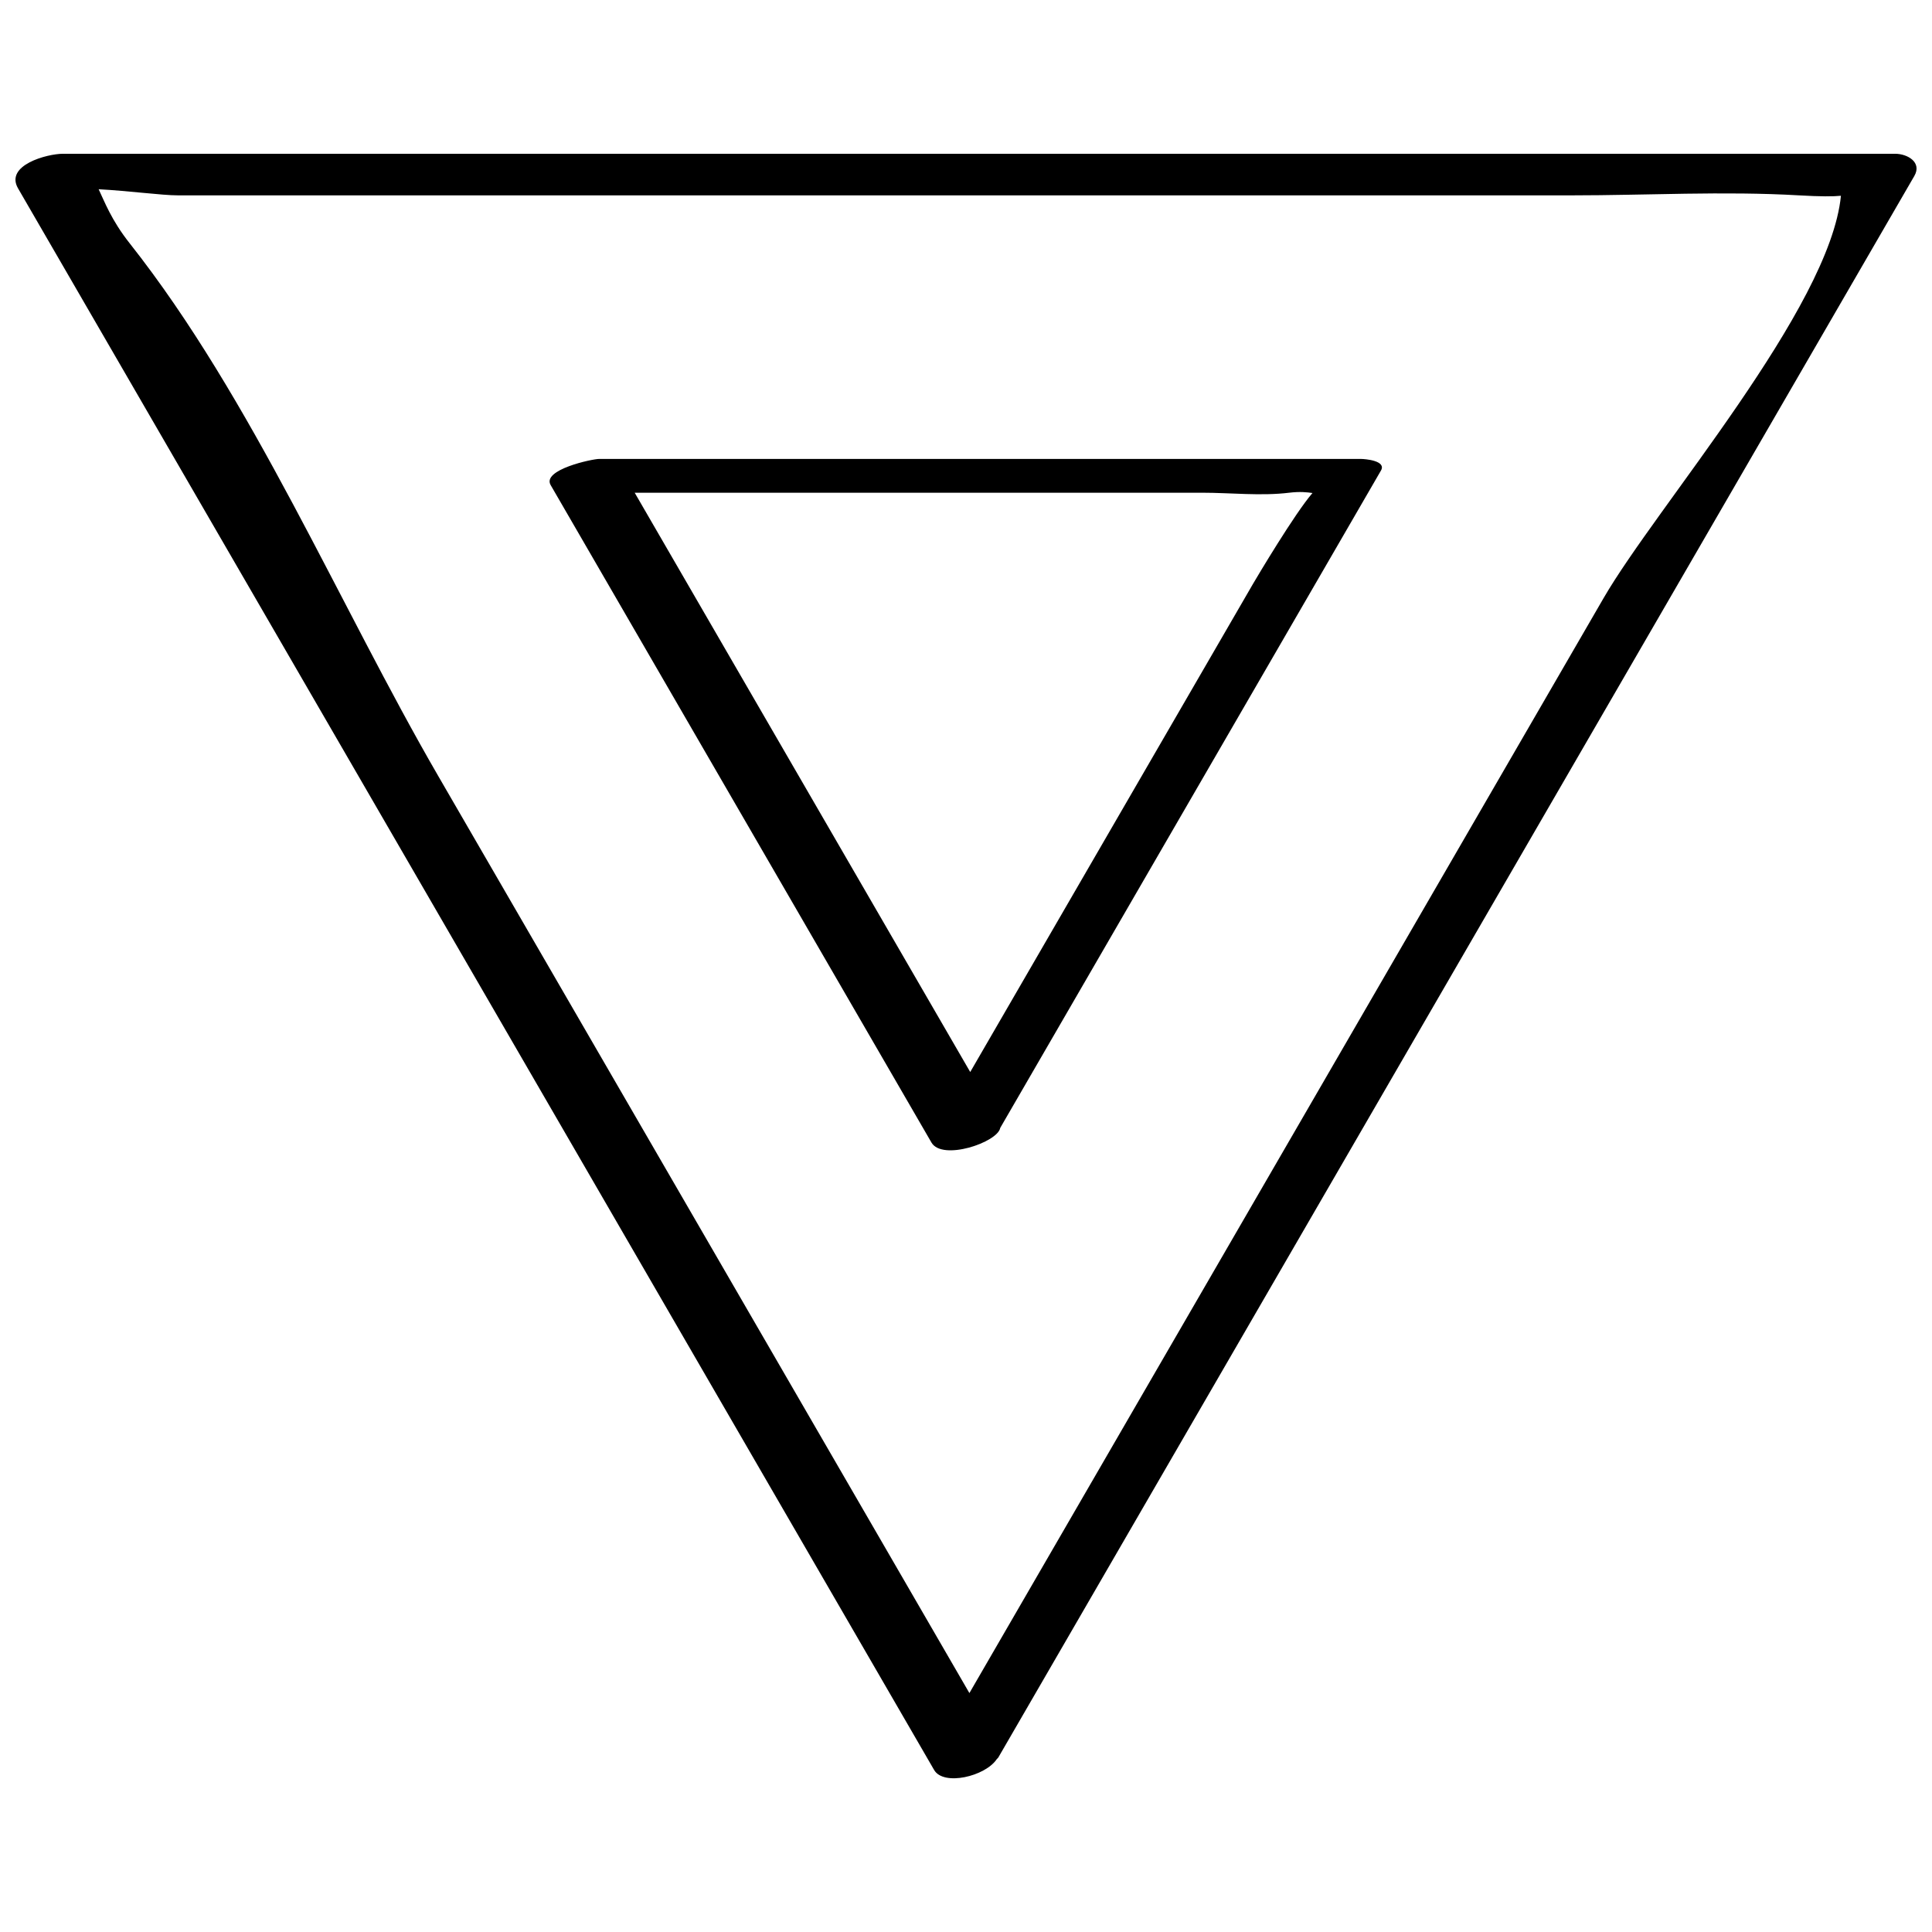
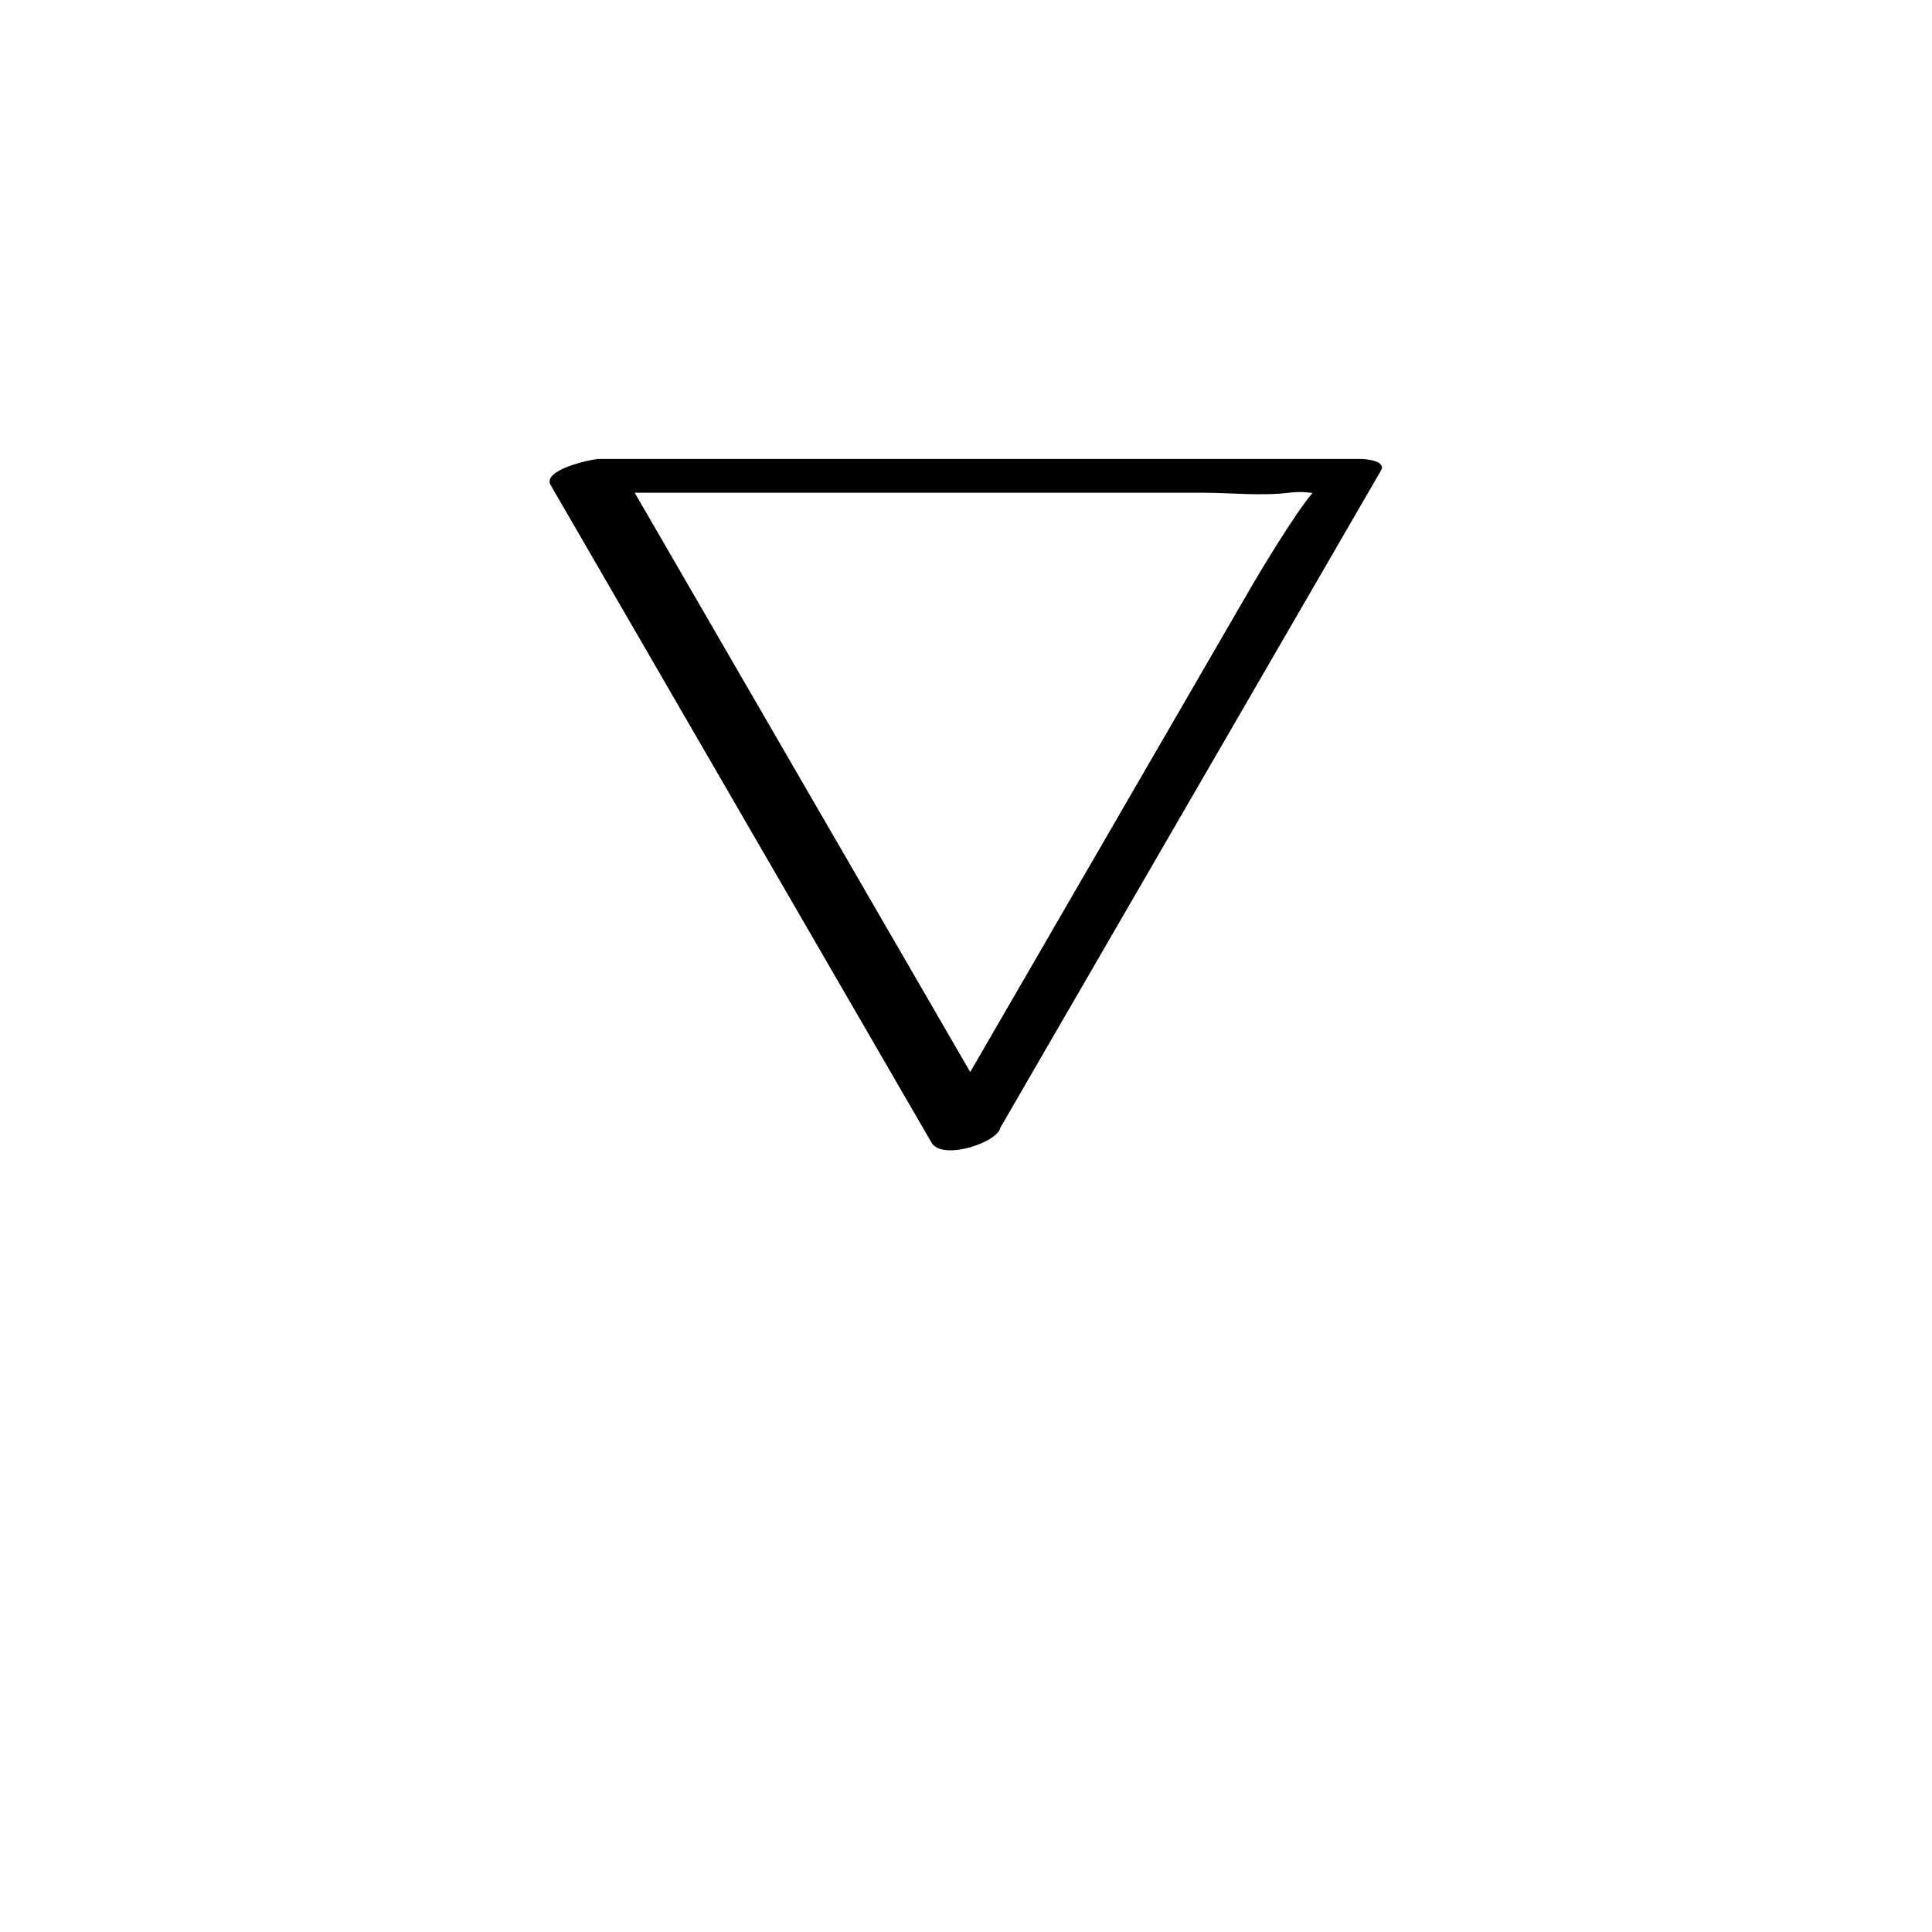
<svg xmlns="http://www.w3.org/2000/svg" width="800px" height="800px" version="1.1" viewBox="144 144 512 512">
  <defs>
    <clipPath id="a">
-       <path d="m148.09 184h503.81v432h-503.81z" />
-     </clipPath>
+       </clipPath>
  </defs>
  <g clip-path="url(#a)">
-     <path d="m646.22 184.75h-485.53c-4.203 0-15.477 3.023-11.902 9.18 80.926 139.71 161.85 279.43 242.77 419.14 2.488 4.297 13.539 1.715 16.609-2.898 0.109-0.141 0.301-0.25 0.379-0.395 80.926-139.71 161.85-279.43 242.77-419.14 2.094-3.621-1.793-5.887-5.102-5.887zm-245.32 407.93c-46.918-81.004-93.836-162.01-140.75-243.01-26.23-45.266-49.277-100.05-81.758-141.16-4.93-6.219-6.723-11.195-8.25-14.359 8.062 0.426 16.734 1.621 21.035 1.621h369.32c19.949 0 40.352-1.164 60.27 0 5.668 0.332 9.07 0.316 11.098 0.109-2.914 29.836-48.789 82.246-62.914 106.65-56.004 96.703-112.04 193.43-168.05 290.15z" />
-   </g>
+     </g>
  <path d="m504.65 265.62h-201.86c-1.828 0-15.223 2.852-12.863 6.926 33.645 58.078 67.289 116.16 100.92 174.24 2.852 4.93 17.555-0.047 18.23-3.891 33.629-58.047 67.258-116.11 100.87-174.16 1.598-2.676-4.277-3.113-5.301-3.113zm-63.258 92.949c-13.43 23.176-26.844 46.352-40.273 69.527-29.645-51.168-59.277-102.35-88.922-153.52h80.074 70.328c7.477 0 15.602 0.914 23.051 0 2.898-0.348 4.769-0.125 6.172 0.078-4.676 5.383-14.754 22.34-15.762 24.074-11.559 19.945-23.113 39.895-34.668 59.84z" />
</svg>